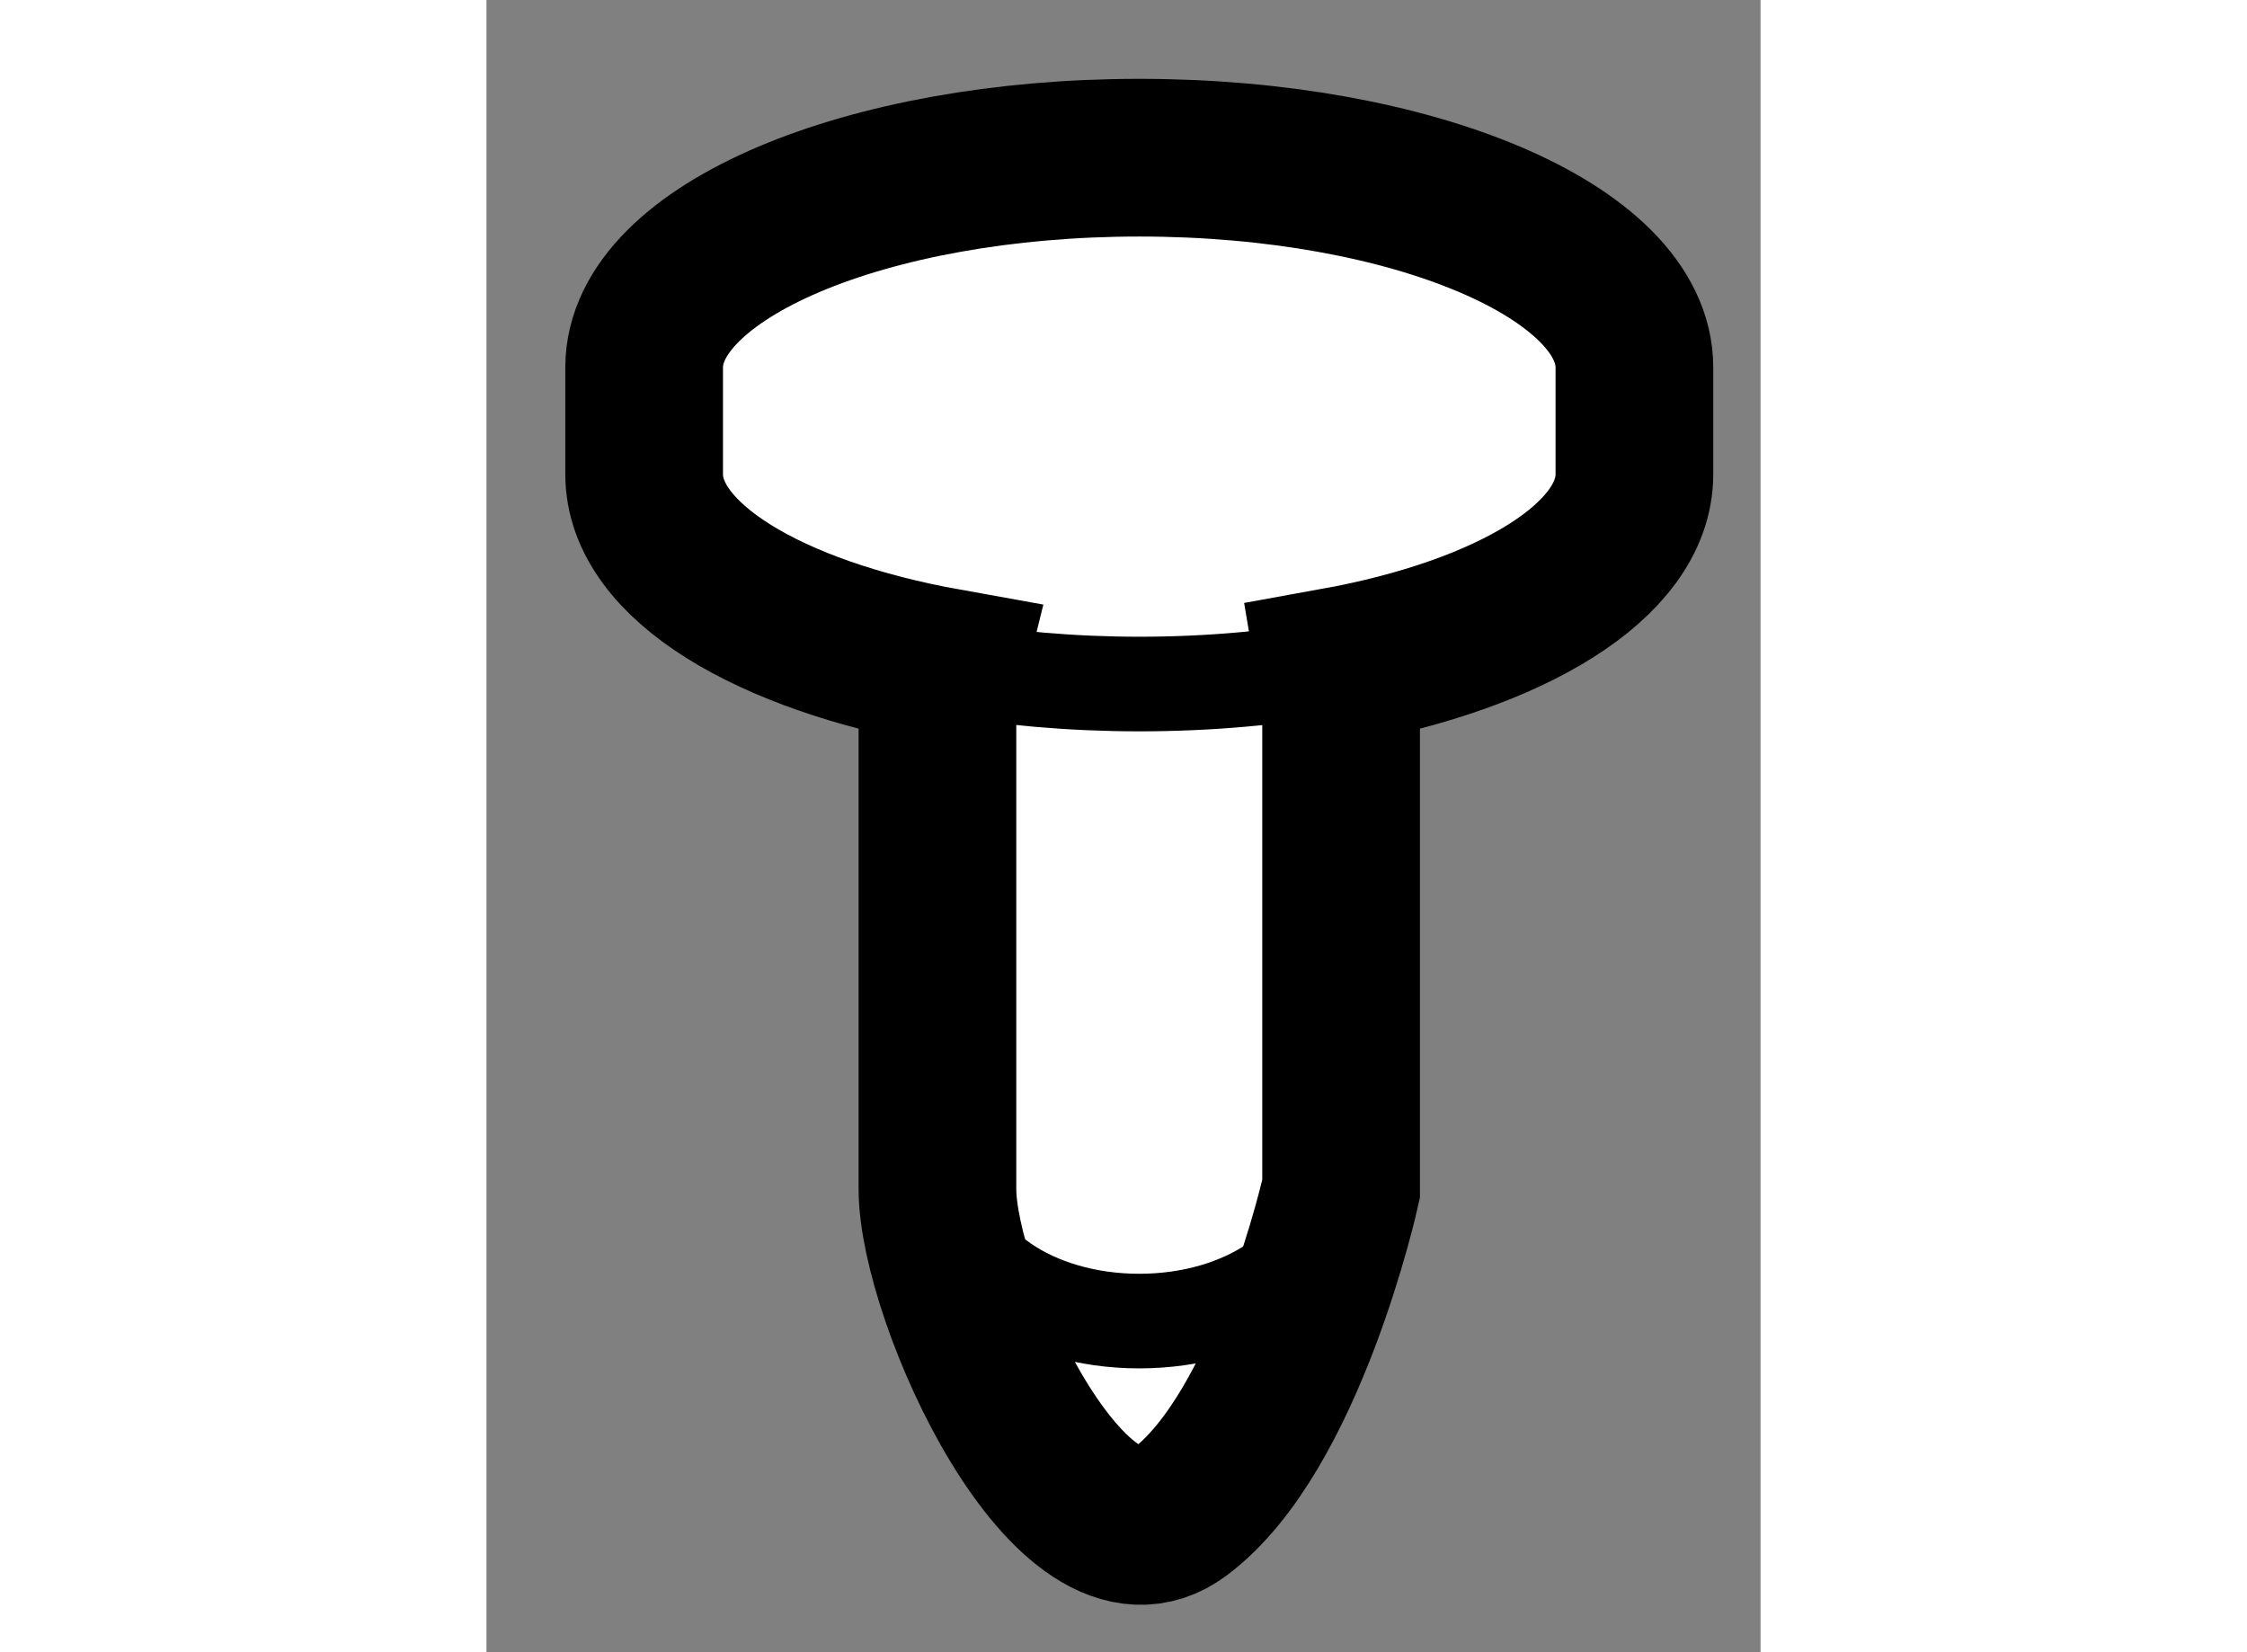
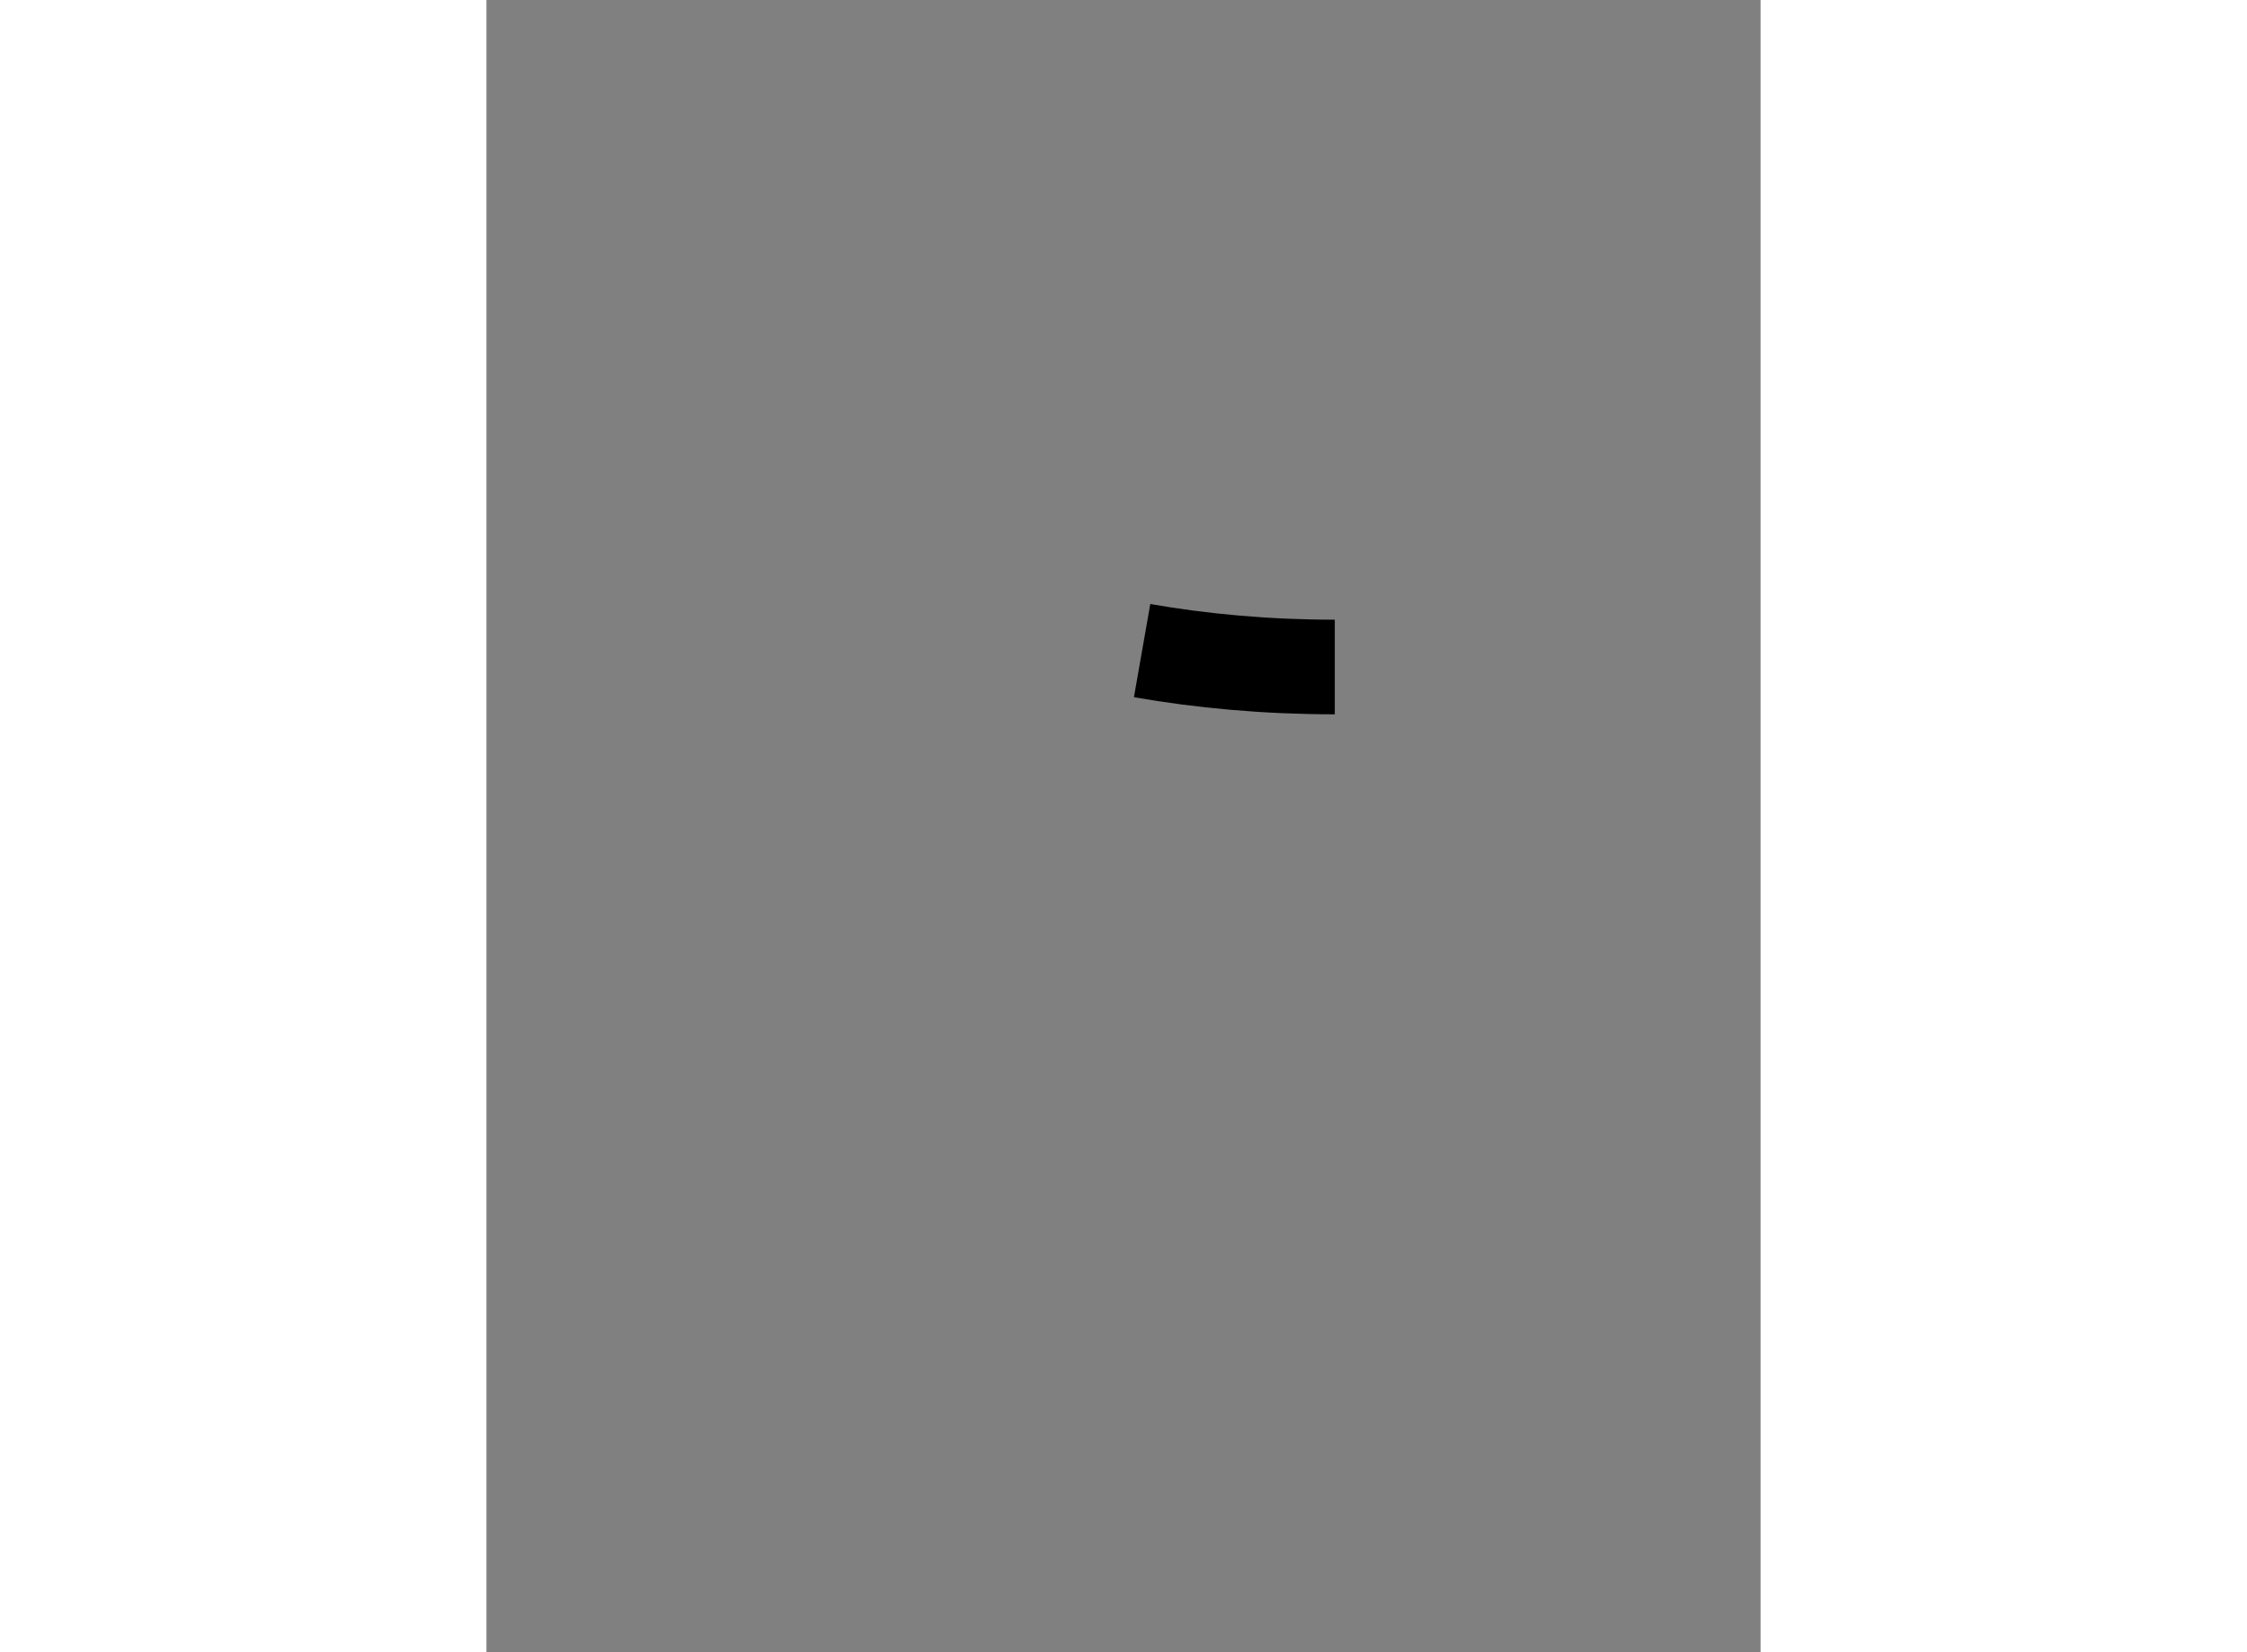
<svg xmlns="http://www.w3.org/2000/svg" version="1.1" x="0px" y="0px" width="244.8px" height="180px" viewBox="44.129 36.991 4.04 5.239" enable-background="new 0 0 244.8 180" xml:space="preserve">
  <rect x="44.129" y="36.991" width="4.04" height="5.239" fill="#808080" stroke="none" />
  <g>
-     <path fill="#FFFFFF" stroke="#000000" stroke-width="0.5" d="M46.839,39.224v1.537c0,0-0.17,0.769-0.512,1.025     c-0.342,0.256-0.768-0.684-0.768-1.025c0-0.341,0-1.537,0-1.537l0.029-0.117c-0.563-0.101-0.959-0.336-0.959-0.612v-0.339     c0-0.366,0.703-0.665,1.57-0.665s1.57,0.299,1.57,0.665v0.339c0,0.274-0.391,0.509-0.95,0.61L46.839,39.224z" />
-     <path fill="none" stroke="#000000" stroke-width="0.3" d="M46.819,39.106c-0.19,0.035-0.4,0.054-0.62,0.054     c-0.217,0-0.423-0.019-0.611-0.052" />
-     <path fill="none" stroke="#000000" stroke-width="0.3" d="M46.805,40.763c0,0.23-0.271,0.417-0.606,0.417     s-0.606-0.187-0.606-0.417" />
+     <path fill="none" stroke="#000000" stroke-width="0.3" d="M46.819,39.106c-0.217,0-0.423-0.019-0.611-0.052" />
  </g>
</svg>